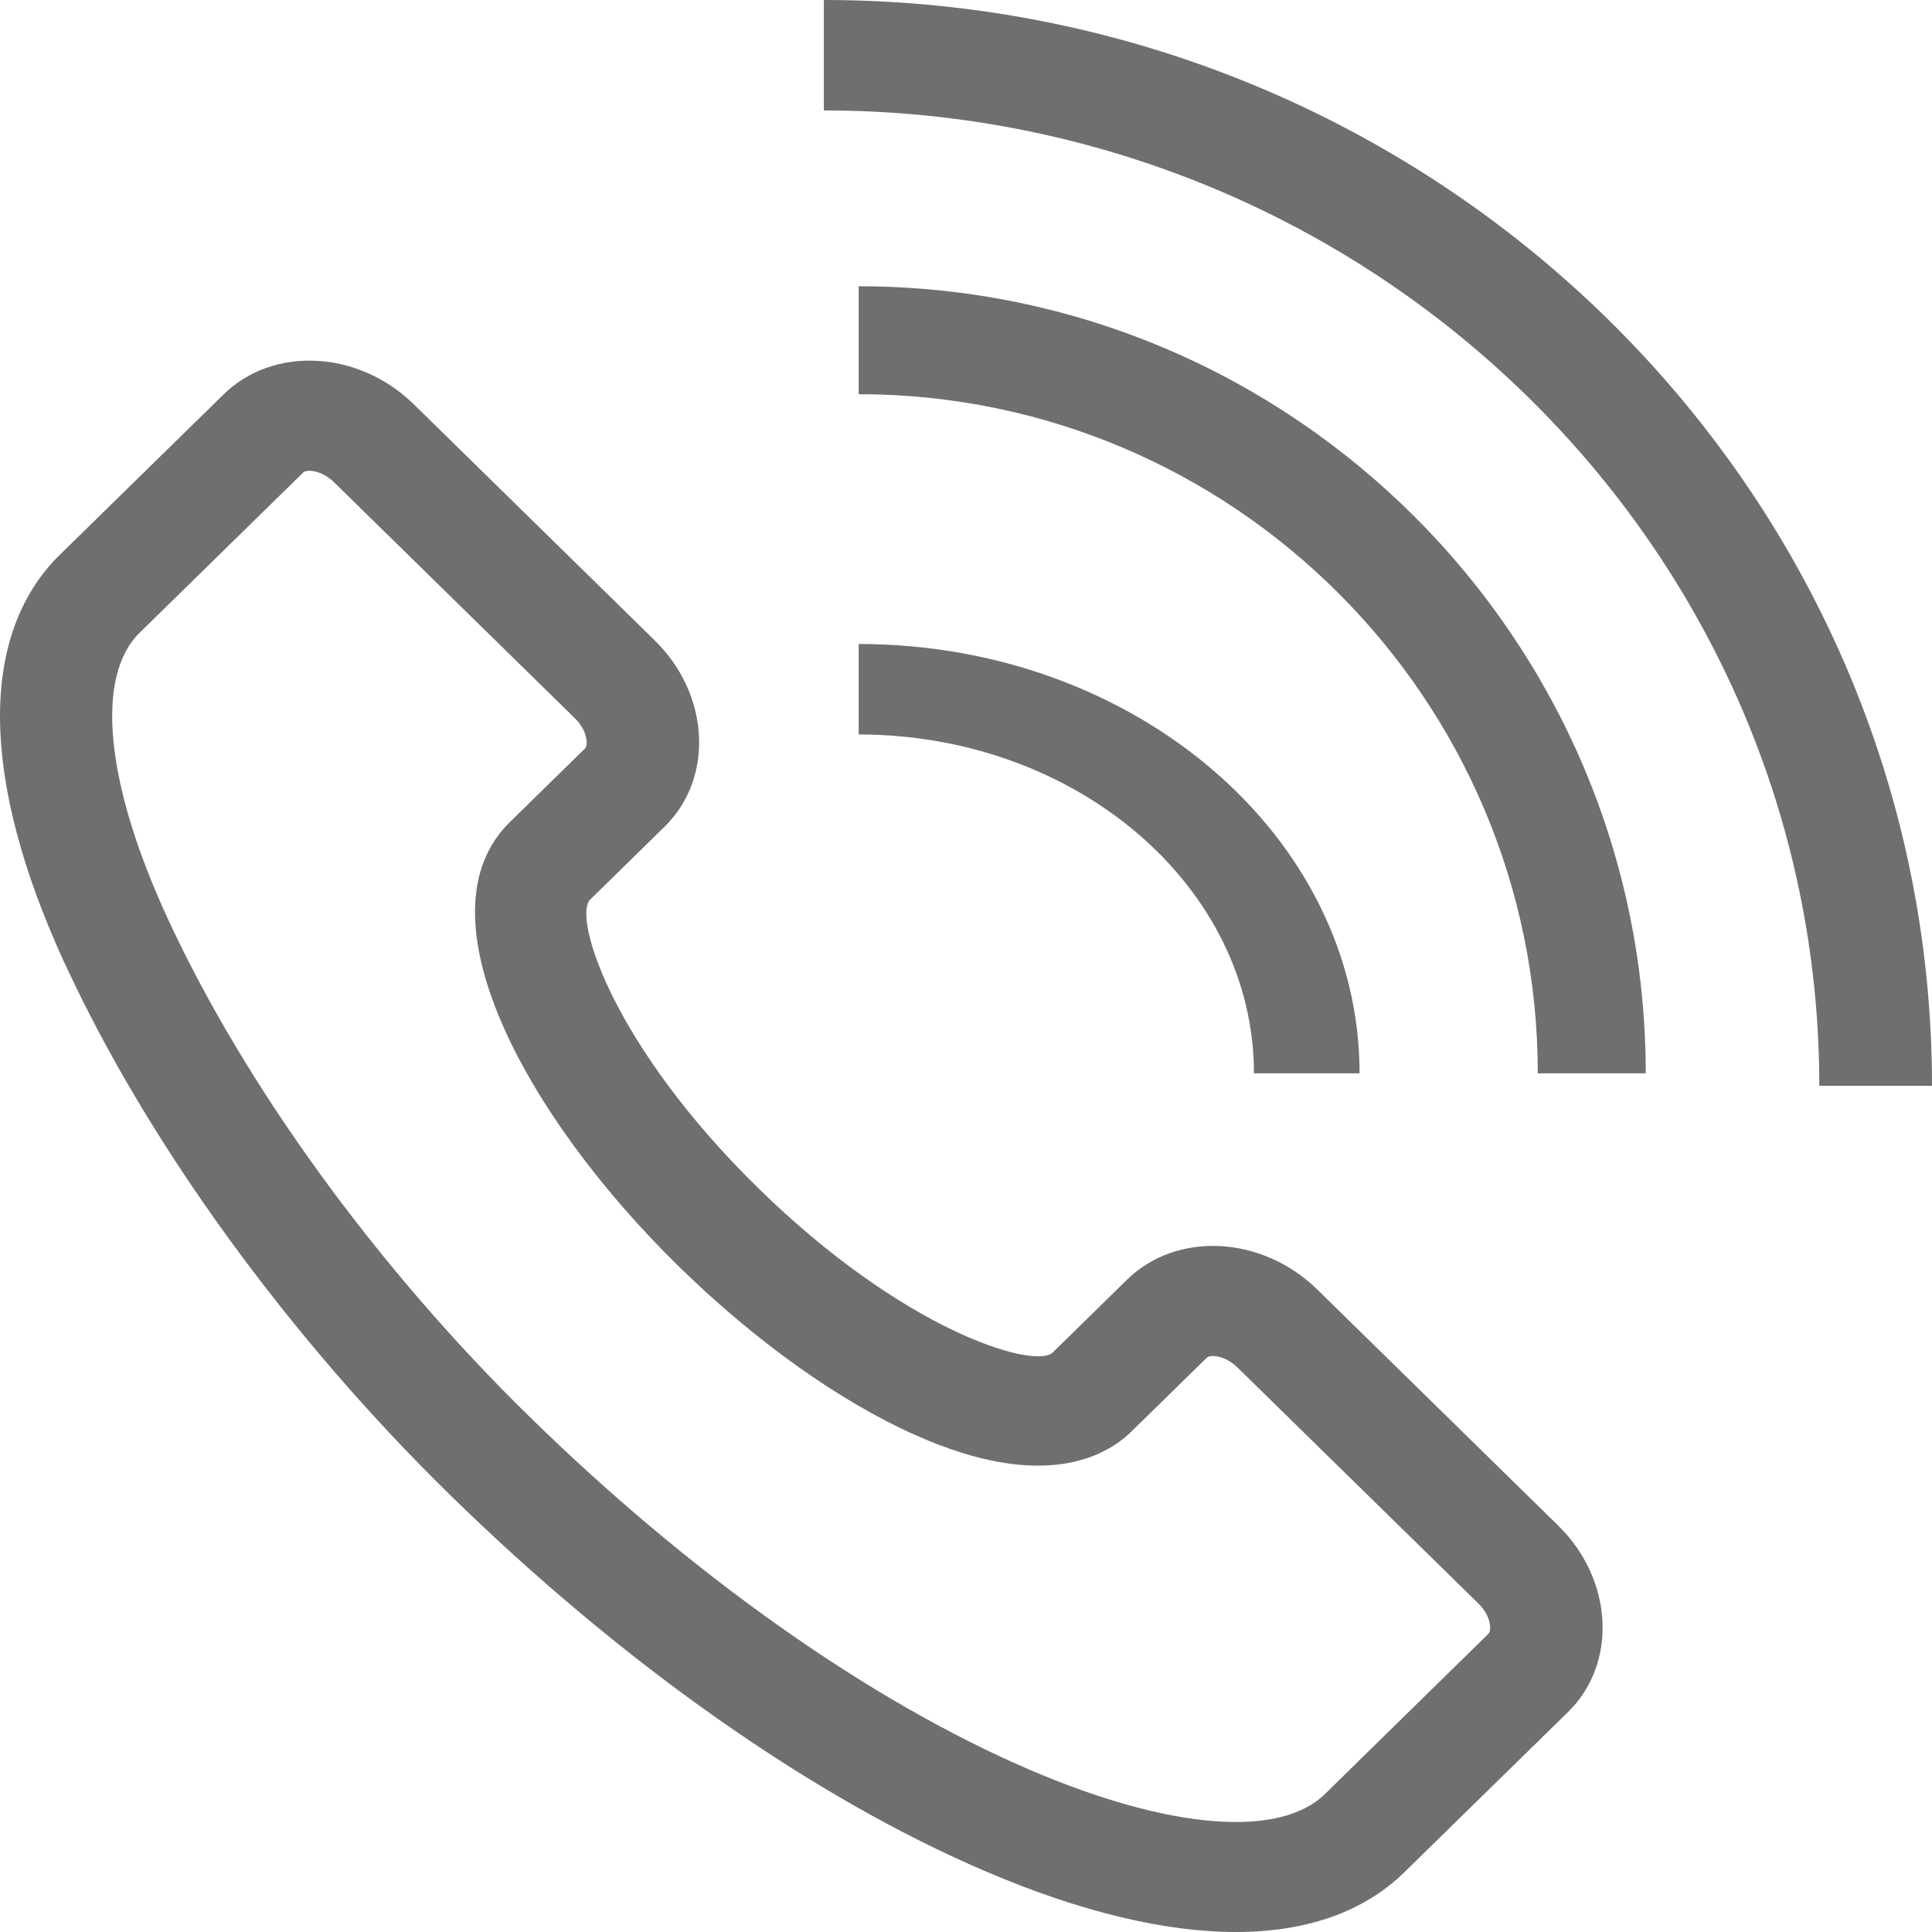
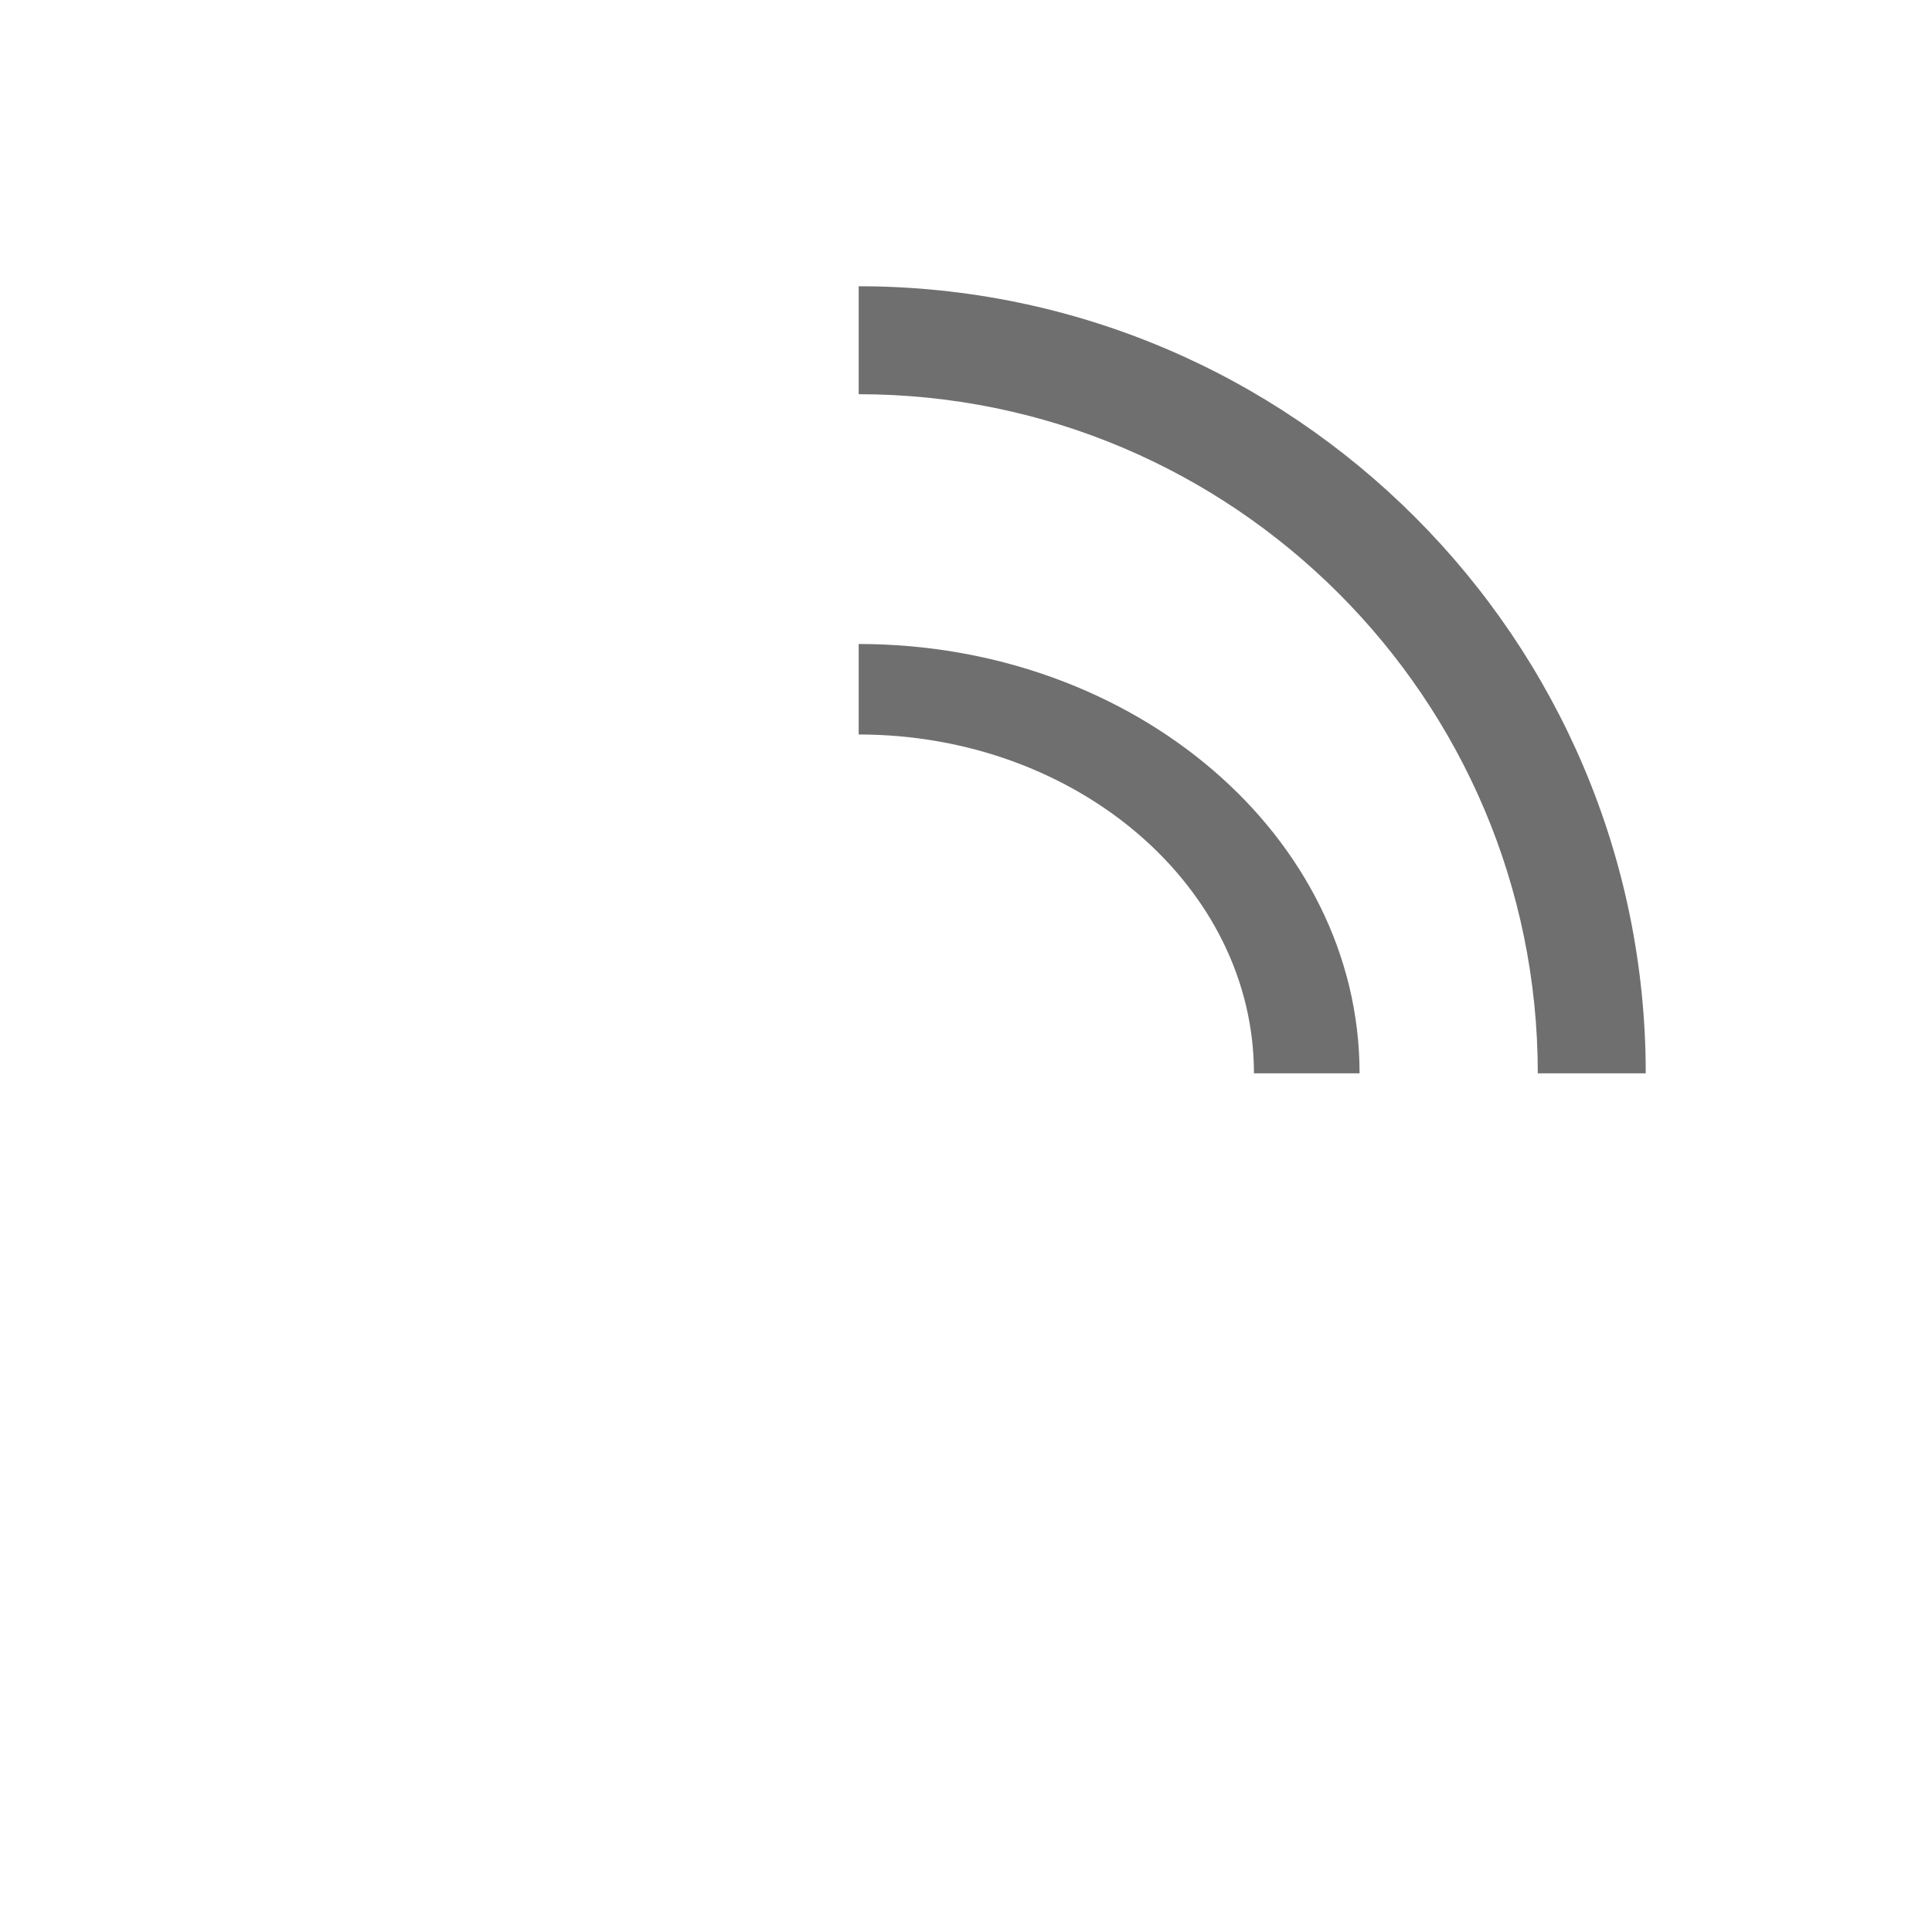
<svg xmlns="http://www.w3.org/2000/svg" width="24" height="24" viewBox="0 0 24 24" fill="none">
  <g clip-path="url(#clip0_61_13944)">
-     <path d="M0.805 11.968C1.826 14.186 3.567 16.588 5.579 18.559C7.725 20.662 10.093 22.328 12.247 23.248C13.419 23.749 14.468 24 15.351 24C16.228 24 16.942 23.752 17.448 23.255L19.48 21.266C20.096 20.661 20.041 19.622 19.356 18.951L16.363 16.018C15.677 15.347 14.617 15.293 14 15.897L13.068 16.81C12.81 17 11.214 16.518 9.418 14.758C7.621 12.998 7.129 11.434 7.323 11.183L8.256 10.269C8.873 9.664 8.818 8.625 8.132 7.954L5.139 5.021C4.453 4.35 3.393 4.295 2.776 4.901L0.745 6.89C-0.268 7.883 -0.247 9.687 0.804 11.968H0.805ZM1.735 7.86L3.766 5.87C3.78 5.856 3.808 5.848 3.844 5.848C3.923 5.848 4.043 5.887 4.15 5.991L7.142 8.923C7.297 9.075 7.31 9.256 7.266 9.299L6.333 10.213C5.173 11.35 6.509 13.848 8.428 15.728C9.384 16.664 10.435 17.413 11.387 17.834C12.955 18.528 13.733 18.099 14.057 17.781L14.99 16.867C15.035 16.823 15.218 16.836 15.373 16.988L18.366 19.92C18.521 20.072 18.534 20.252 18.489 20.296L16.459 22.286C15.895 22.838 14.53 22.728 12.806 21.991C10.81 21.137 8.594 19.574 6.569 17.59C4.671 15.731 3.036 13.475 2.08 11.403C1.308 9.729 1.179 8.404 1.735 7.86H1.735ZM24 13.488C24 6.051 17.824 0 10.234 0V1.372C17.053 1.372 22.6 6.807 22.6 13.488H24Z" fill="#6F6F6F" />
    <path d="M10.667 3.556V4.897C15.318 4.897 19.103 8.682 19.103 13.333H20.444C20.444 7.942 16.058 3.556 10.667 3.556Z" fill="#6F6F6F" />
    <path d="M15.577 13.333H16.889C16.889 10.393 14.098 8 10.667 8V9.124C13.374 9.124 15.577 11.013 15.577 13.333Z" fill="#6F6F6F" />
  </g>
  <defs>
    <clipPath id="clip0_61_13944">
      <rect width="24" height="24" fill="white" />
    </clipPath>
  </defs>
</svg>